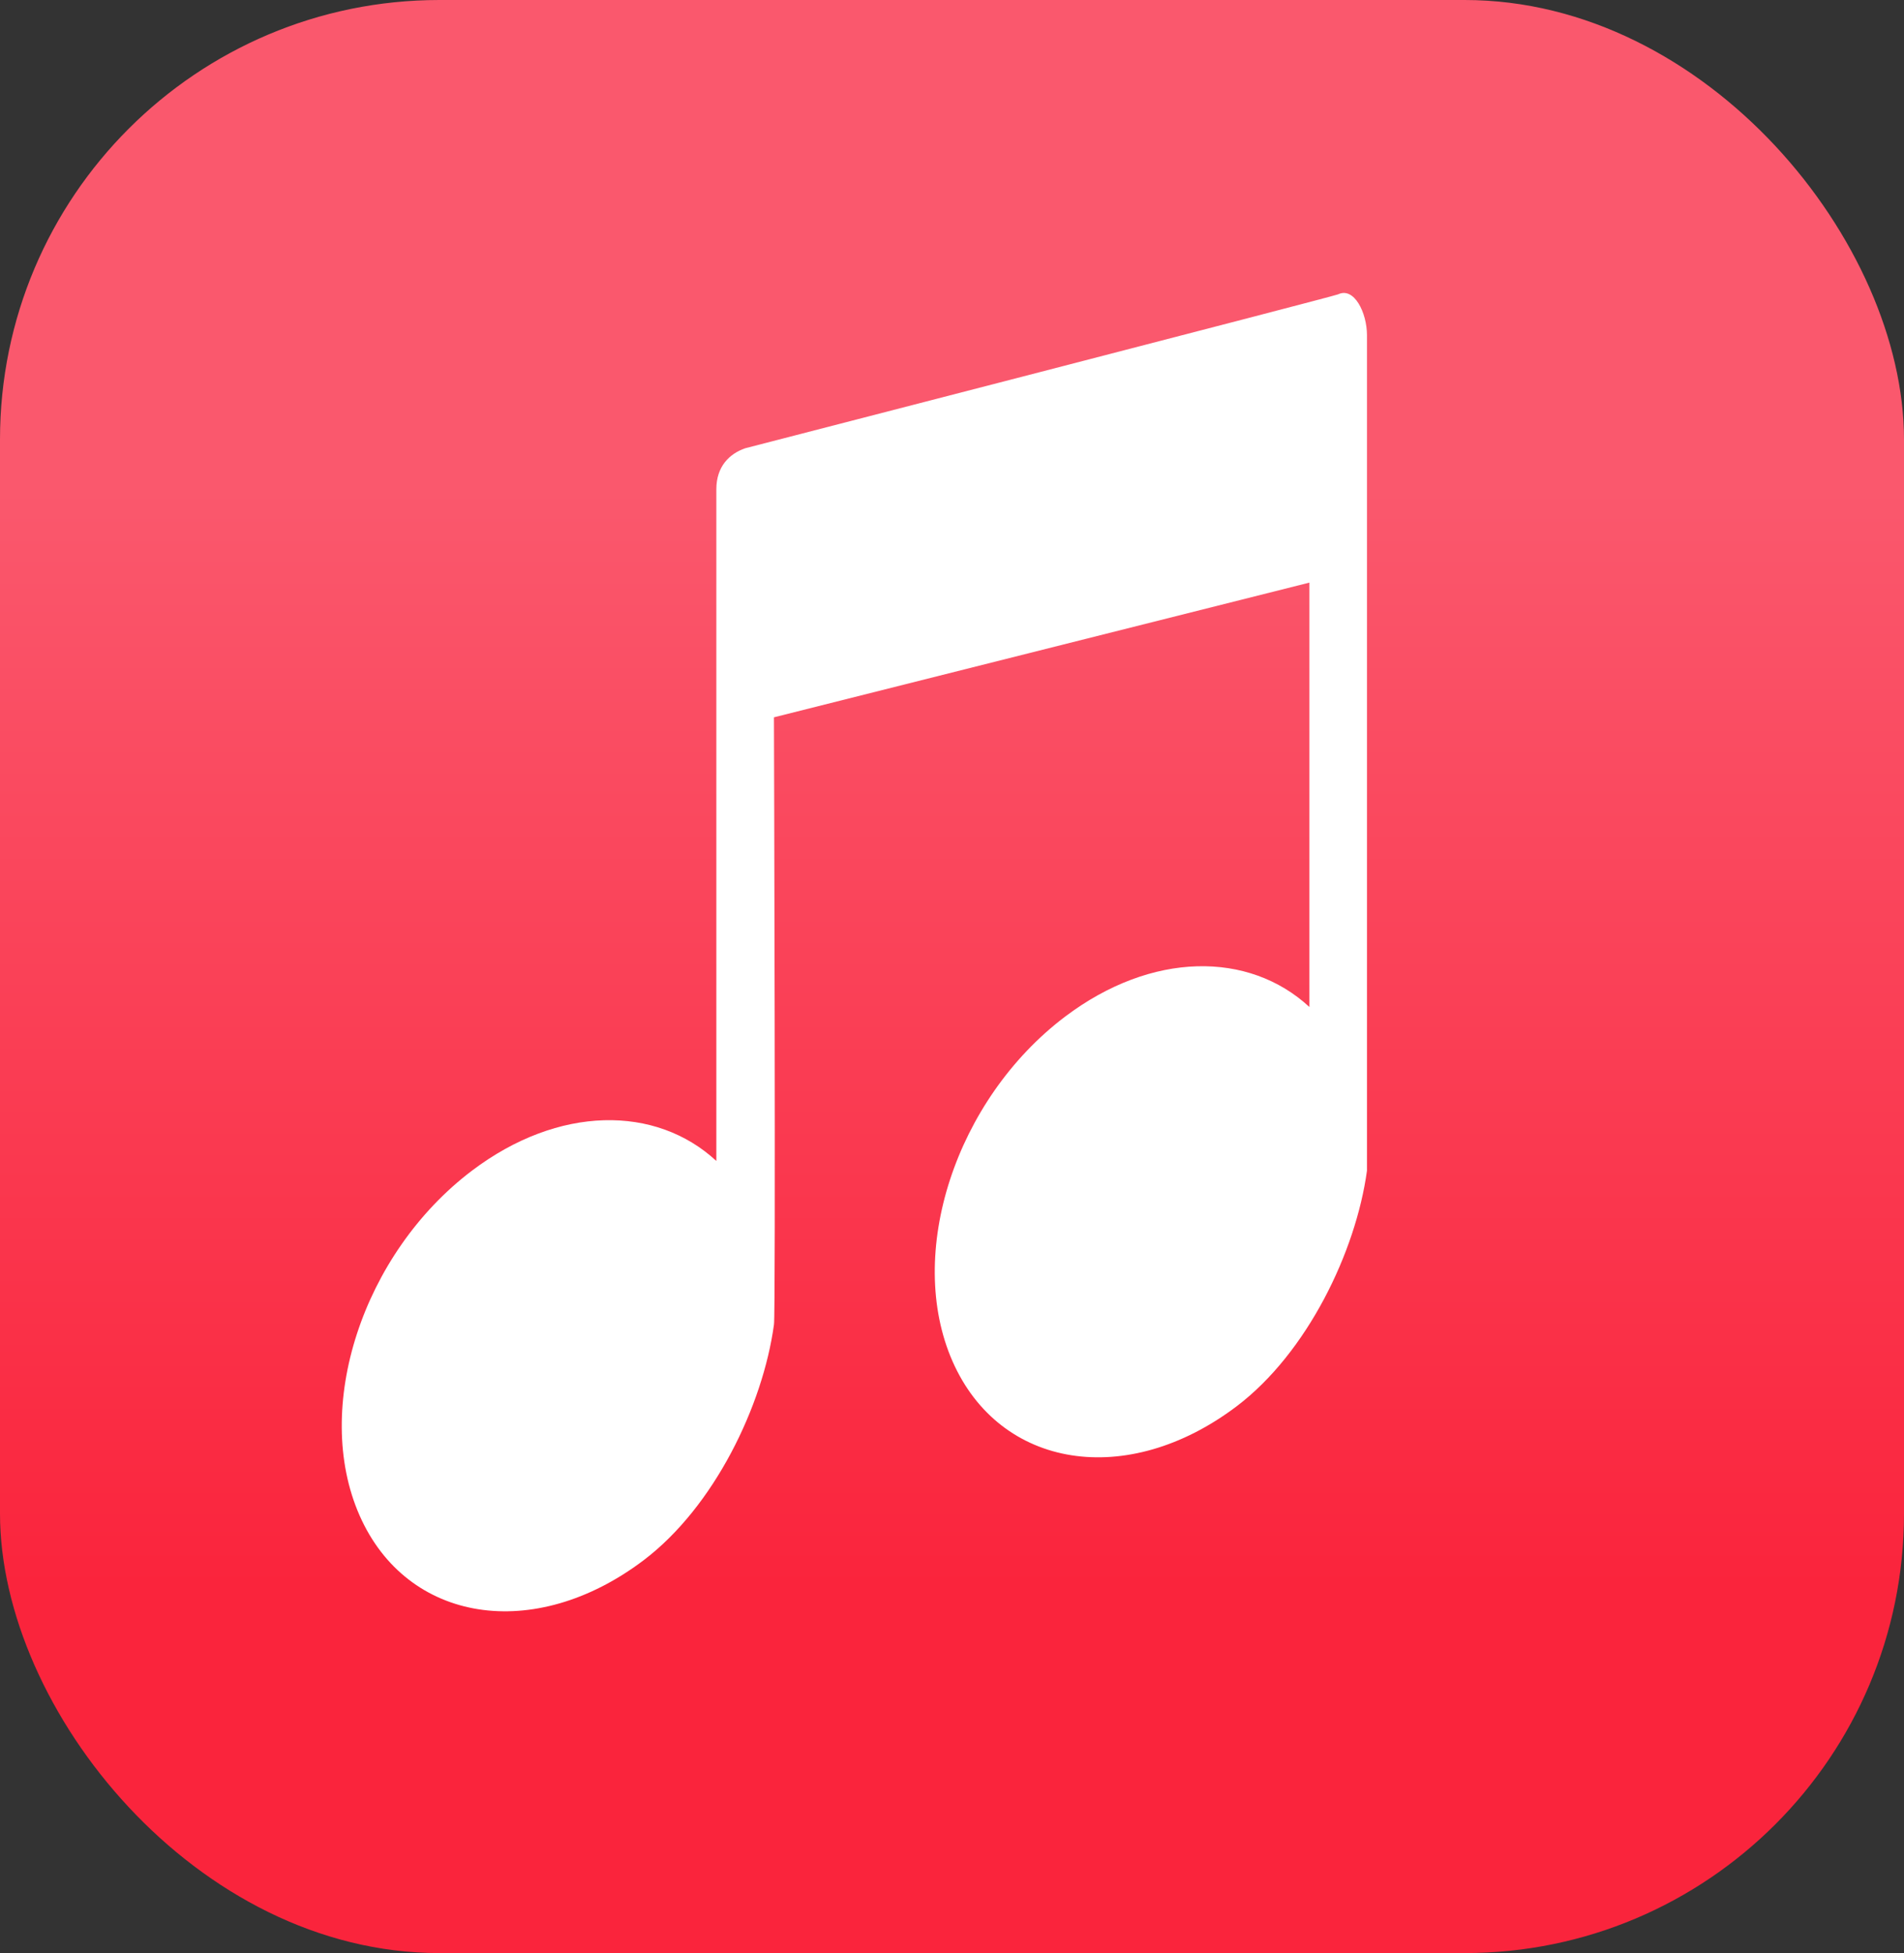
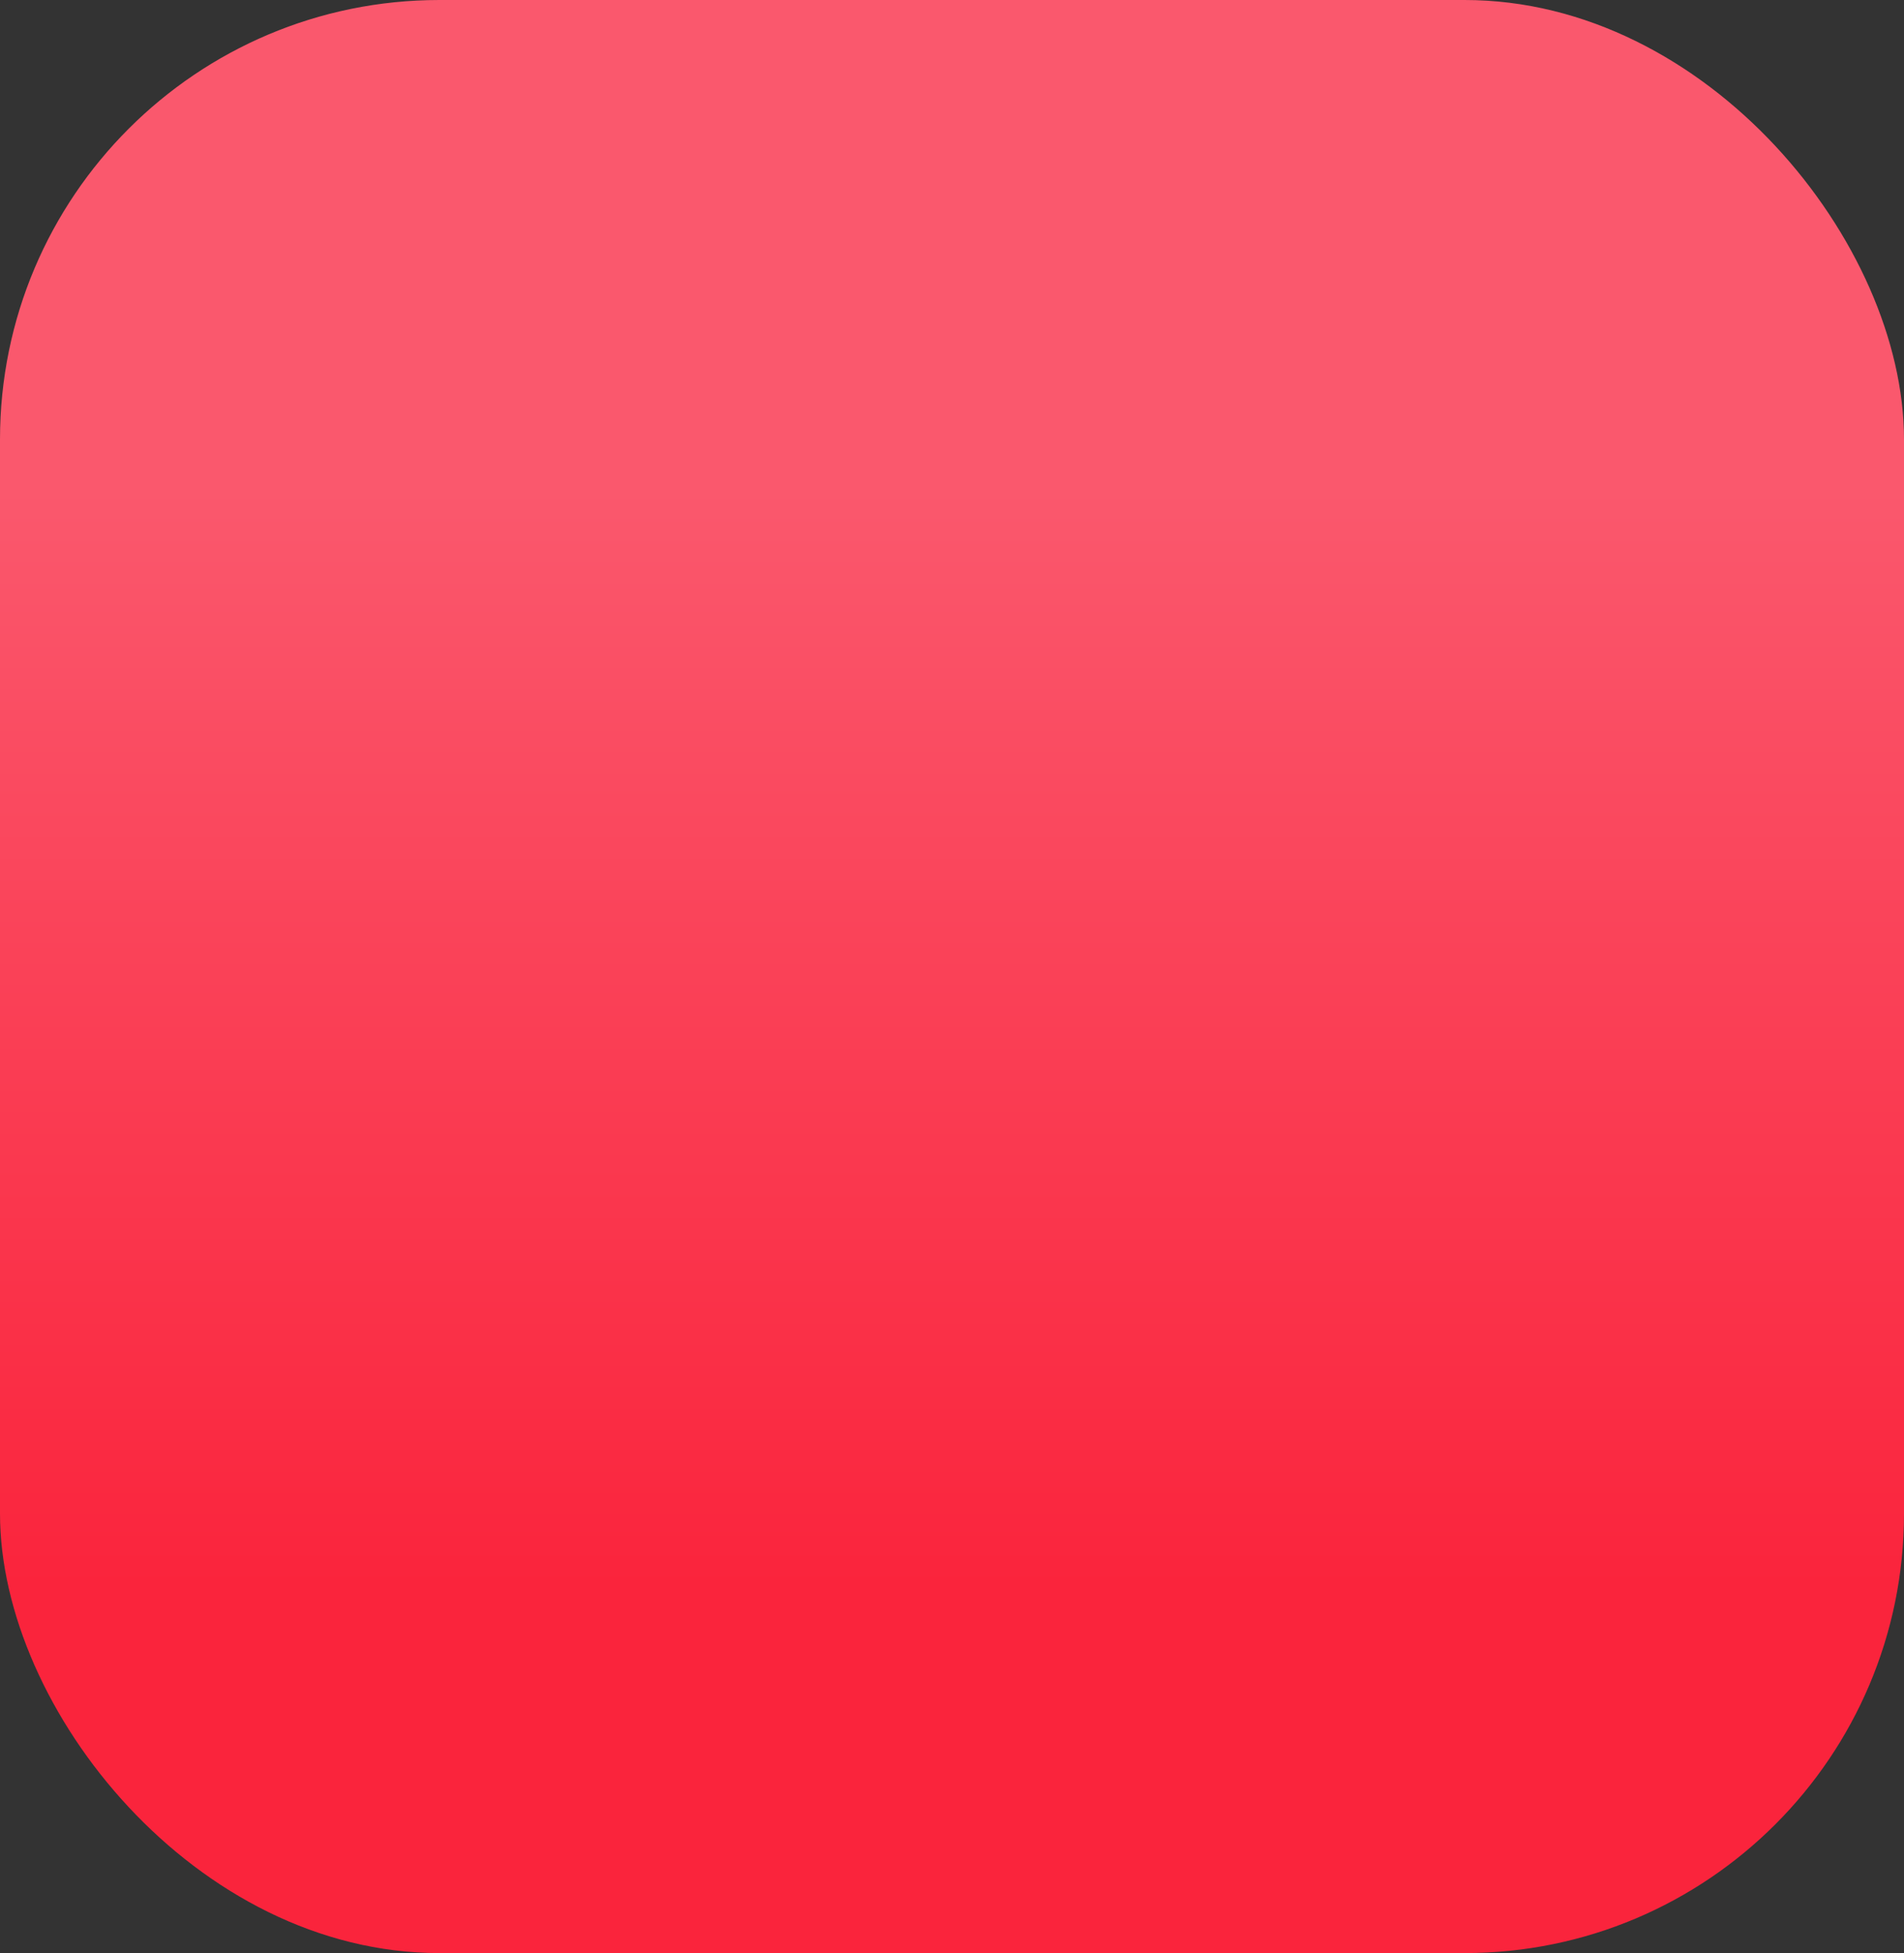
<svg xmlns="http://www.w3.org/2000/svg" width="39" height="40" viewBox="0 0 39 40" fill="none">
  <rect x="0" y="0" width="39" height="40" fill="#333333" stroke="none" />
  <rect width="39" height="40" rx="9" fill="url(#paint0_linear_11_12)" />
-   <path fill-rule="evenodd" clip-rule="evenodd" d="M27.41 6.028C27.326 6.069 15.263 9.181 15.263 9.181C14.937 9.294 14.673 9.557 14.673 10.02V23.777C13.435 22.631 11.443 22.633 9.667 23.976C7.425 25.673 6.395 28.833 7.365 31.037C8.336 33.24 10.941 33.651 13.183 31.955C14.628 30.861 15.626 28.791 15.853 27.13C15.892 27.016 15.853 14.691 15.853 14.691L26.821 11.932V20.624C25.582 19.478 23.591 19.48 21.814 20.823C19.572 22.52 18.542 25.68 19.512 27.883C20.484 30.086 23.088 30.497 25.33 28.802C26.775 27.708 27.773 25.638 28 23.976V6.867C28 6.403 27.736 5.871 27.41 6.028Z" fill="white" />
  <defs>
    <linearGradient id="paint0_linear_11_12" x1="19.5" y1="0" x2="19.5" y2="40" gradientUnits="userSpaceOnUse">
      <stop offset="0.25" stop-color="#FA586D" />
      <stop offset="0.813" stop-color="#FA243C" />
    </linearGradient>
  </defs>
</svg>